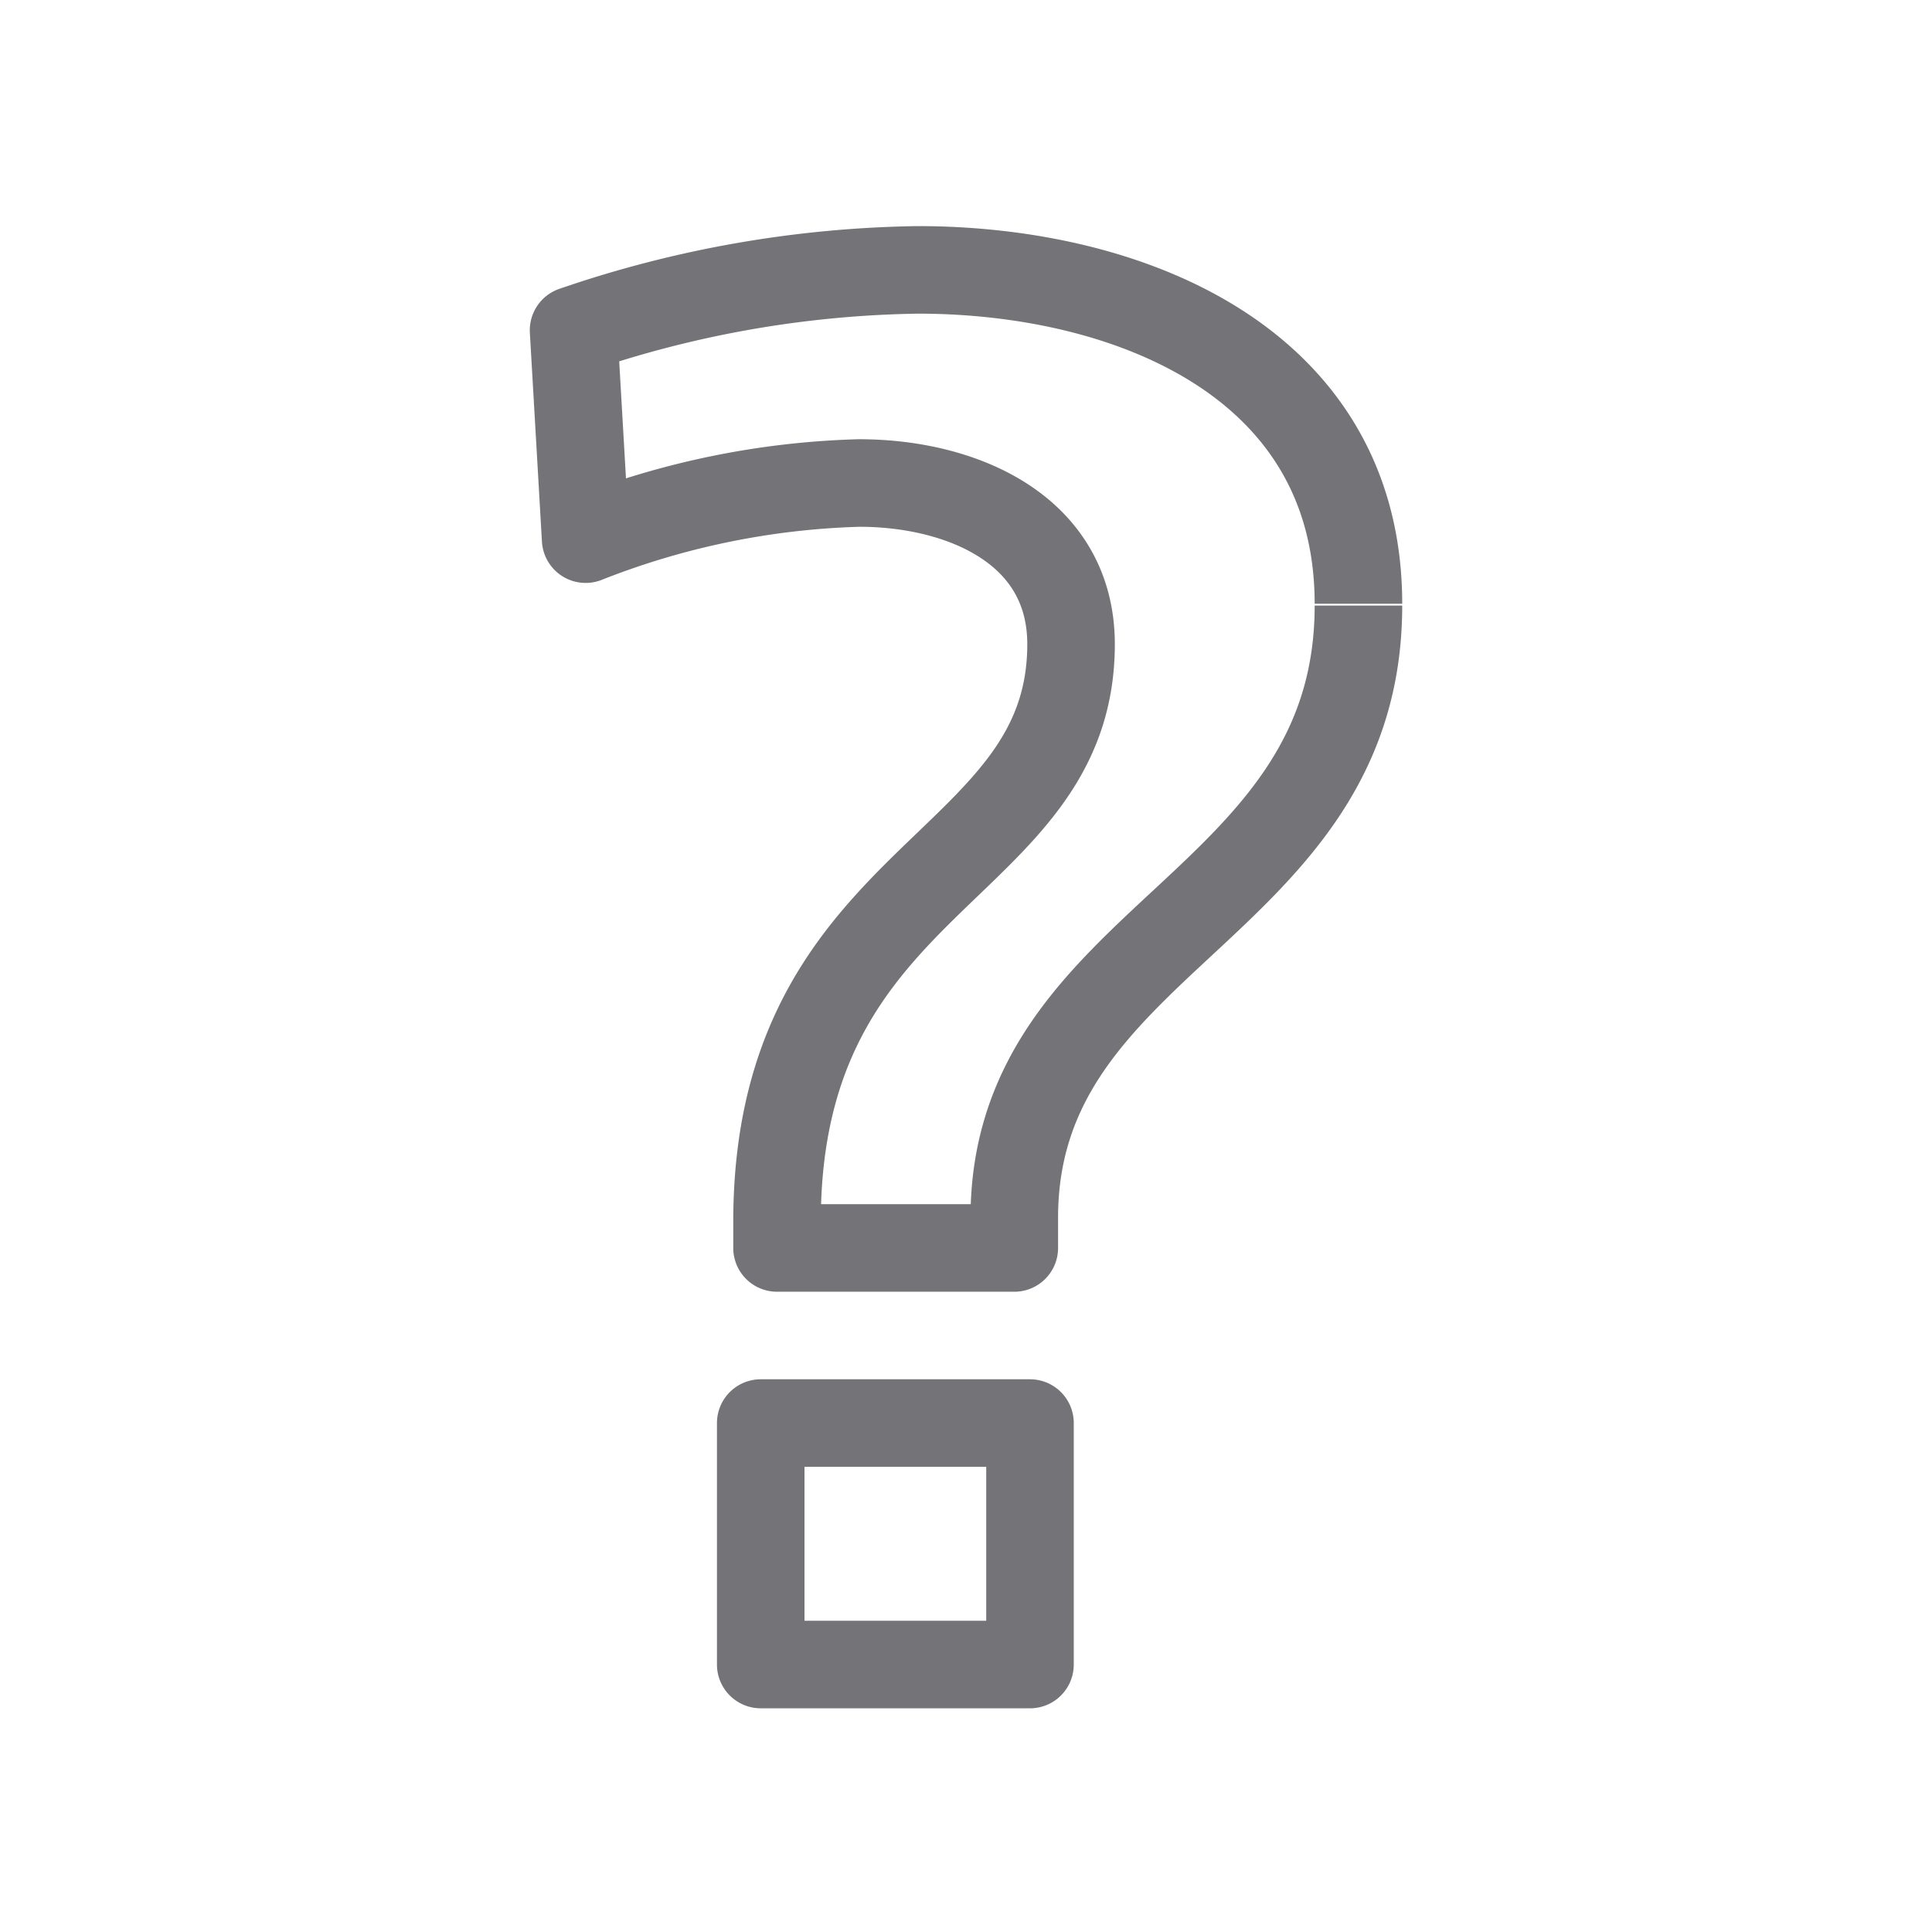
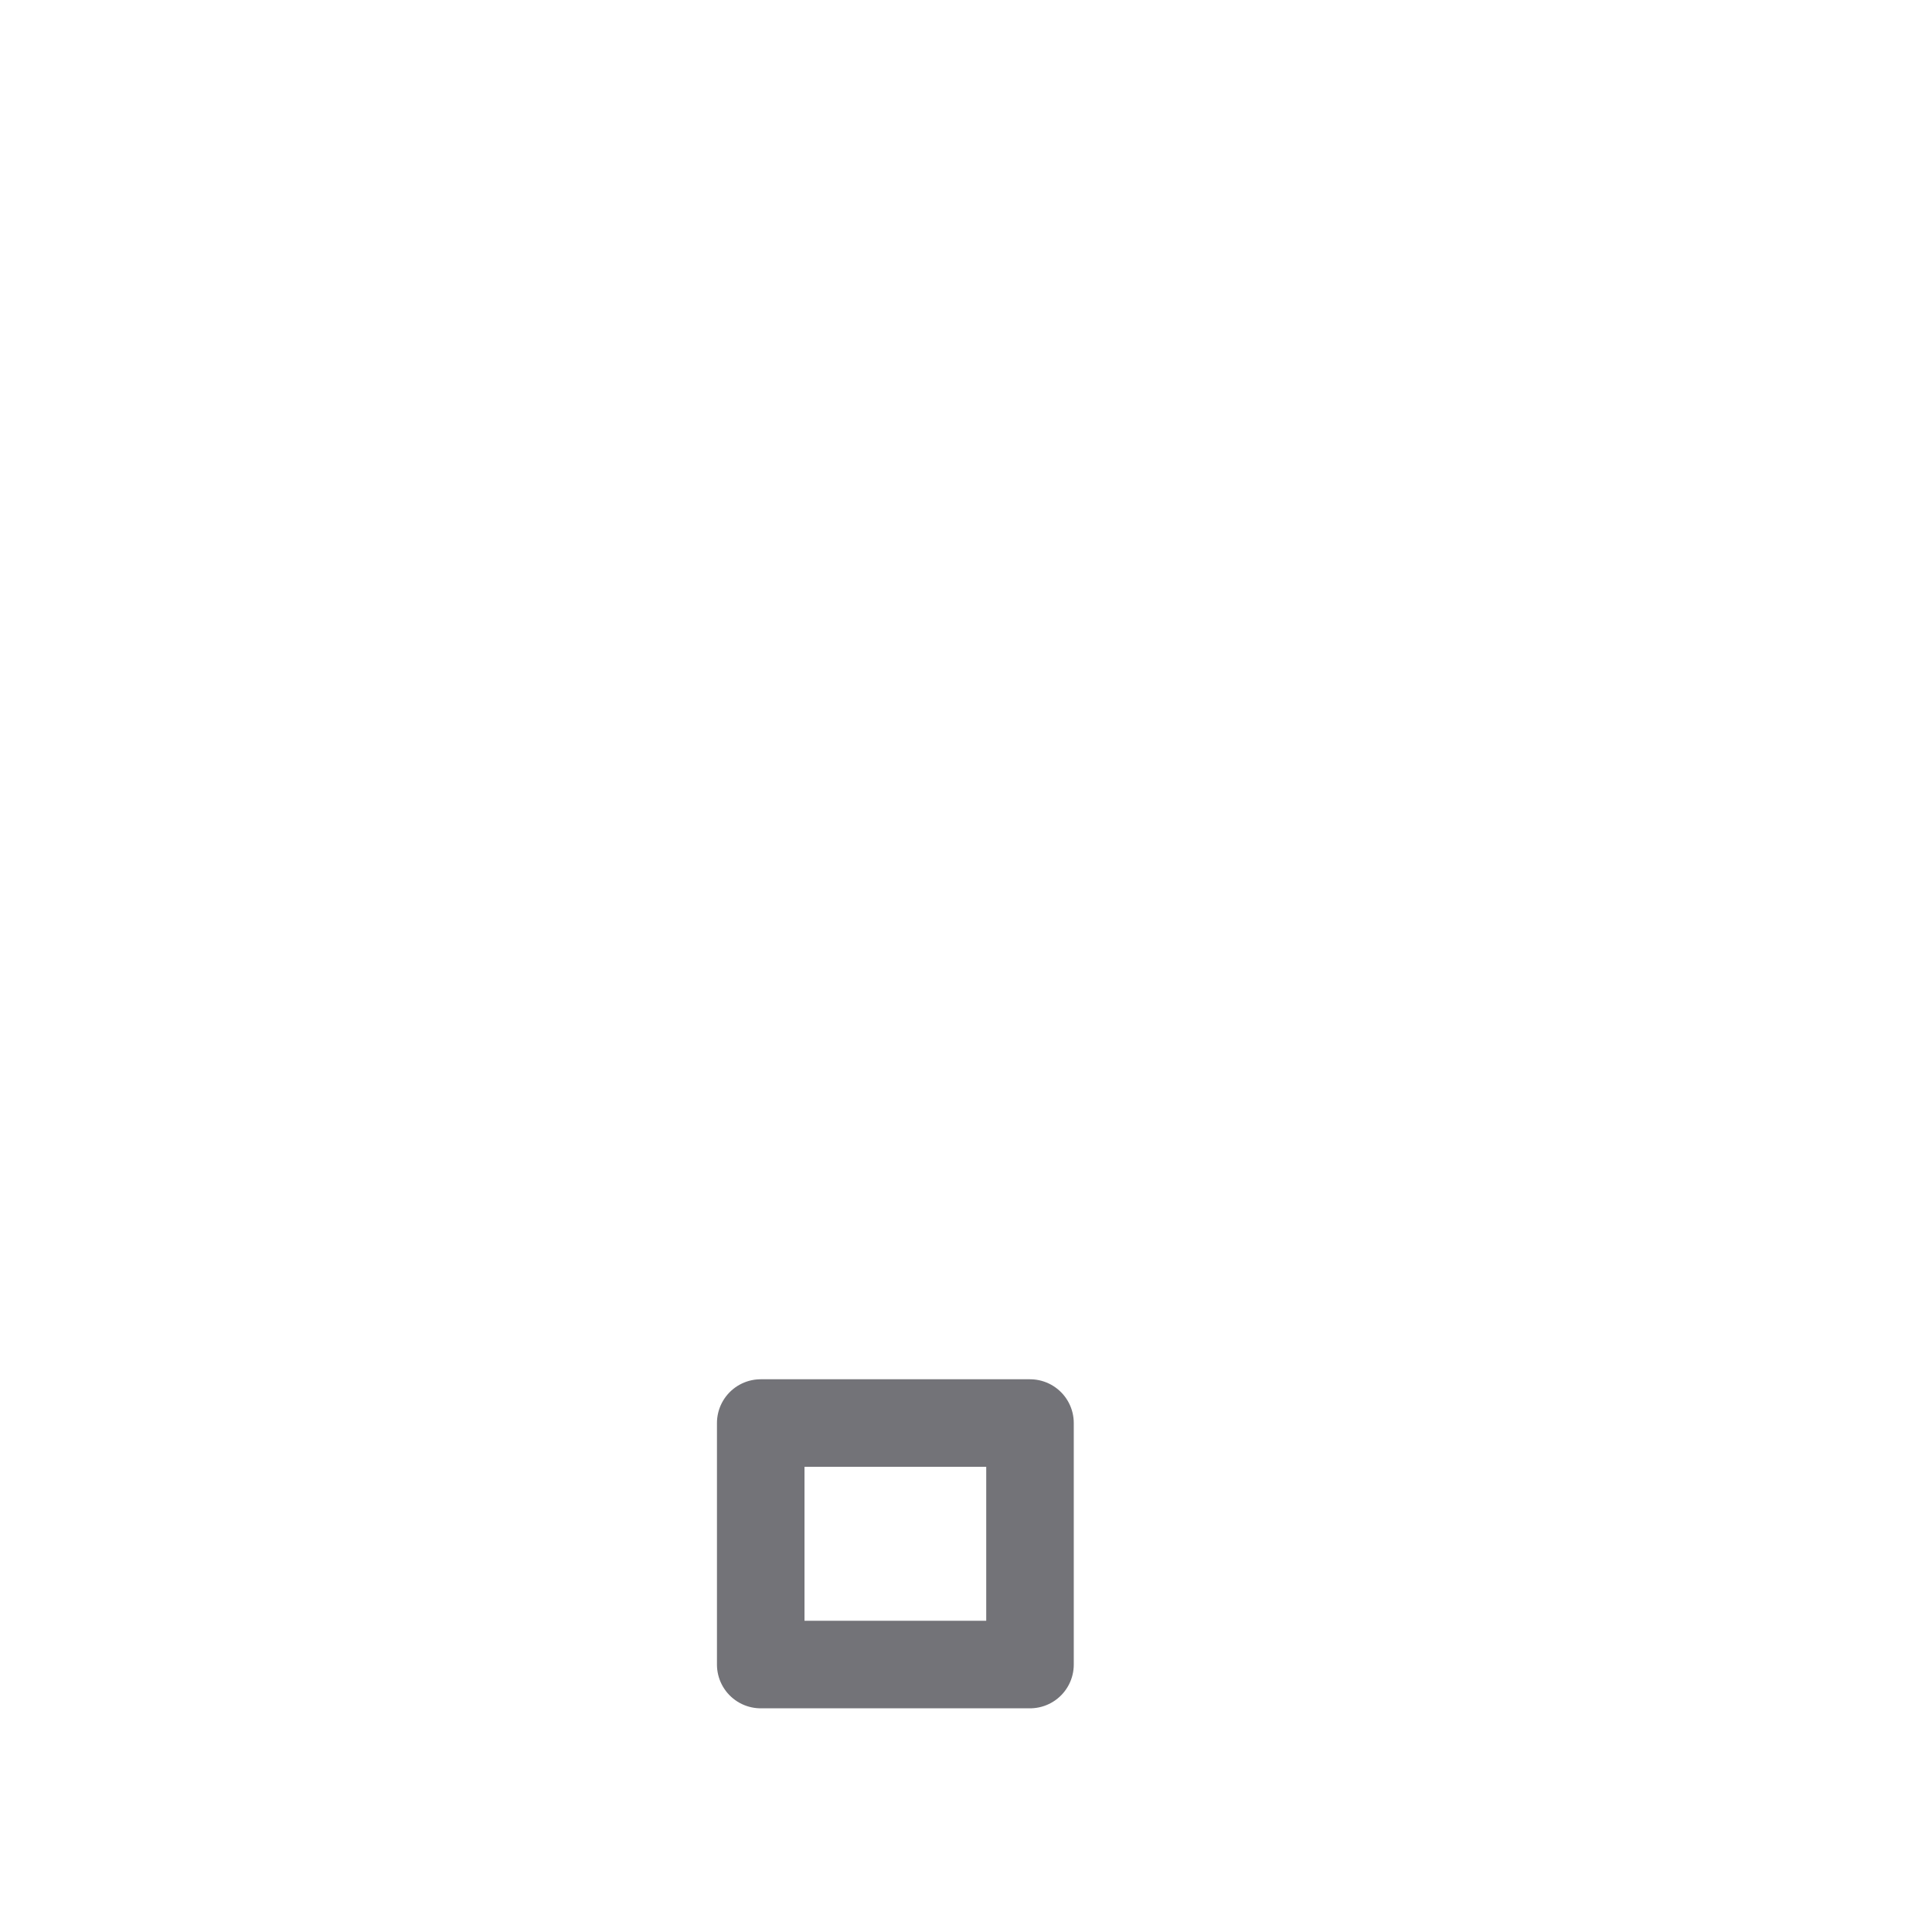
<svg xmlns="http://www.w3.org/2000/svg" id="cat-pg" viewBox="0 0 32 32" width="32" height="32">
  <defs>
    <style>.cls-1{fill:none;stroke:#737378;stroke-linejoin:round;stroke-width:1.45px;}</style>
  </defs>
  <title>icon_hlps</title>
  <rect class="cls-1" x="12.6" y="23.57" width="4.46" height="4" />
-   <path class="cls-1" d="M22.5,10c0-4-3.8-5.53-7.3-5.53a18.3,18.3,0,0,0-5.7,1l.2,3.46a13.32,13.32,0,0,1,4.53-.93c1.7,0,3.51.77,3.51,2.67,0,3.77-4.87,3.77-4.87,9.57v.43H16.8v-.5c0-4.67,5.7-5.13,5.7-10.14" />
</svg>